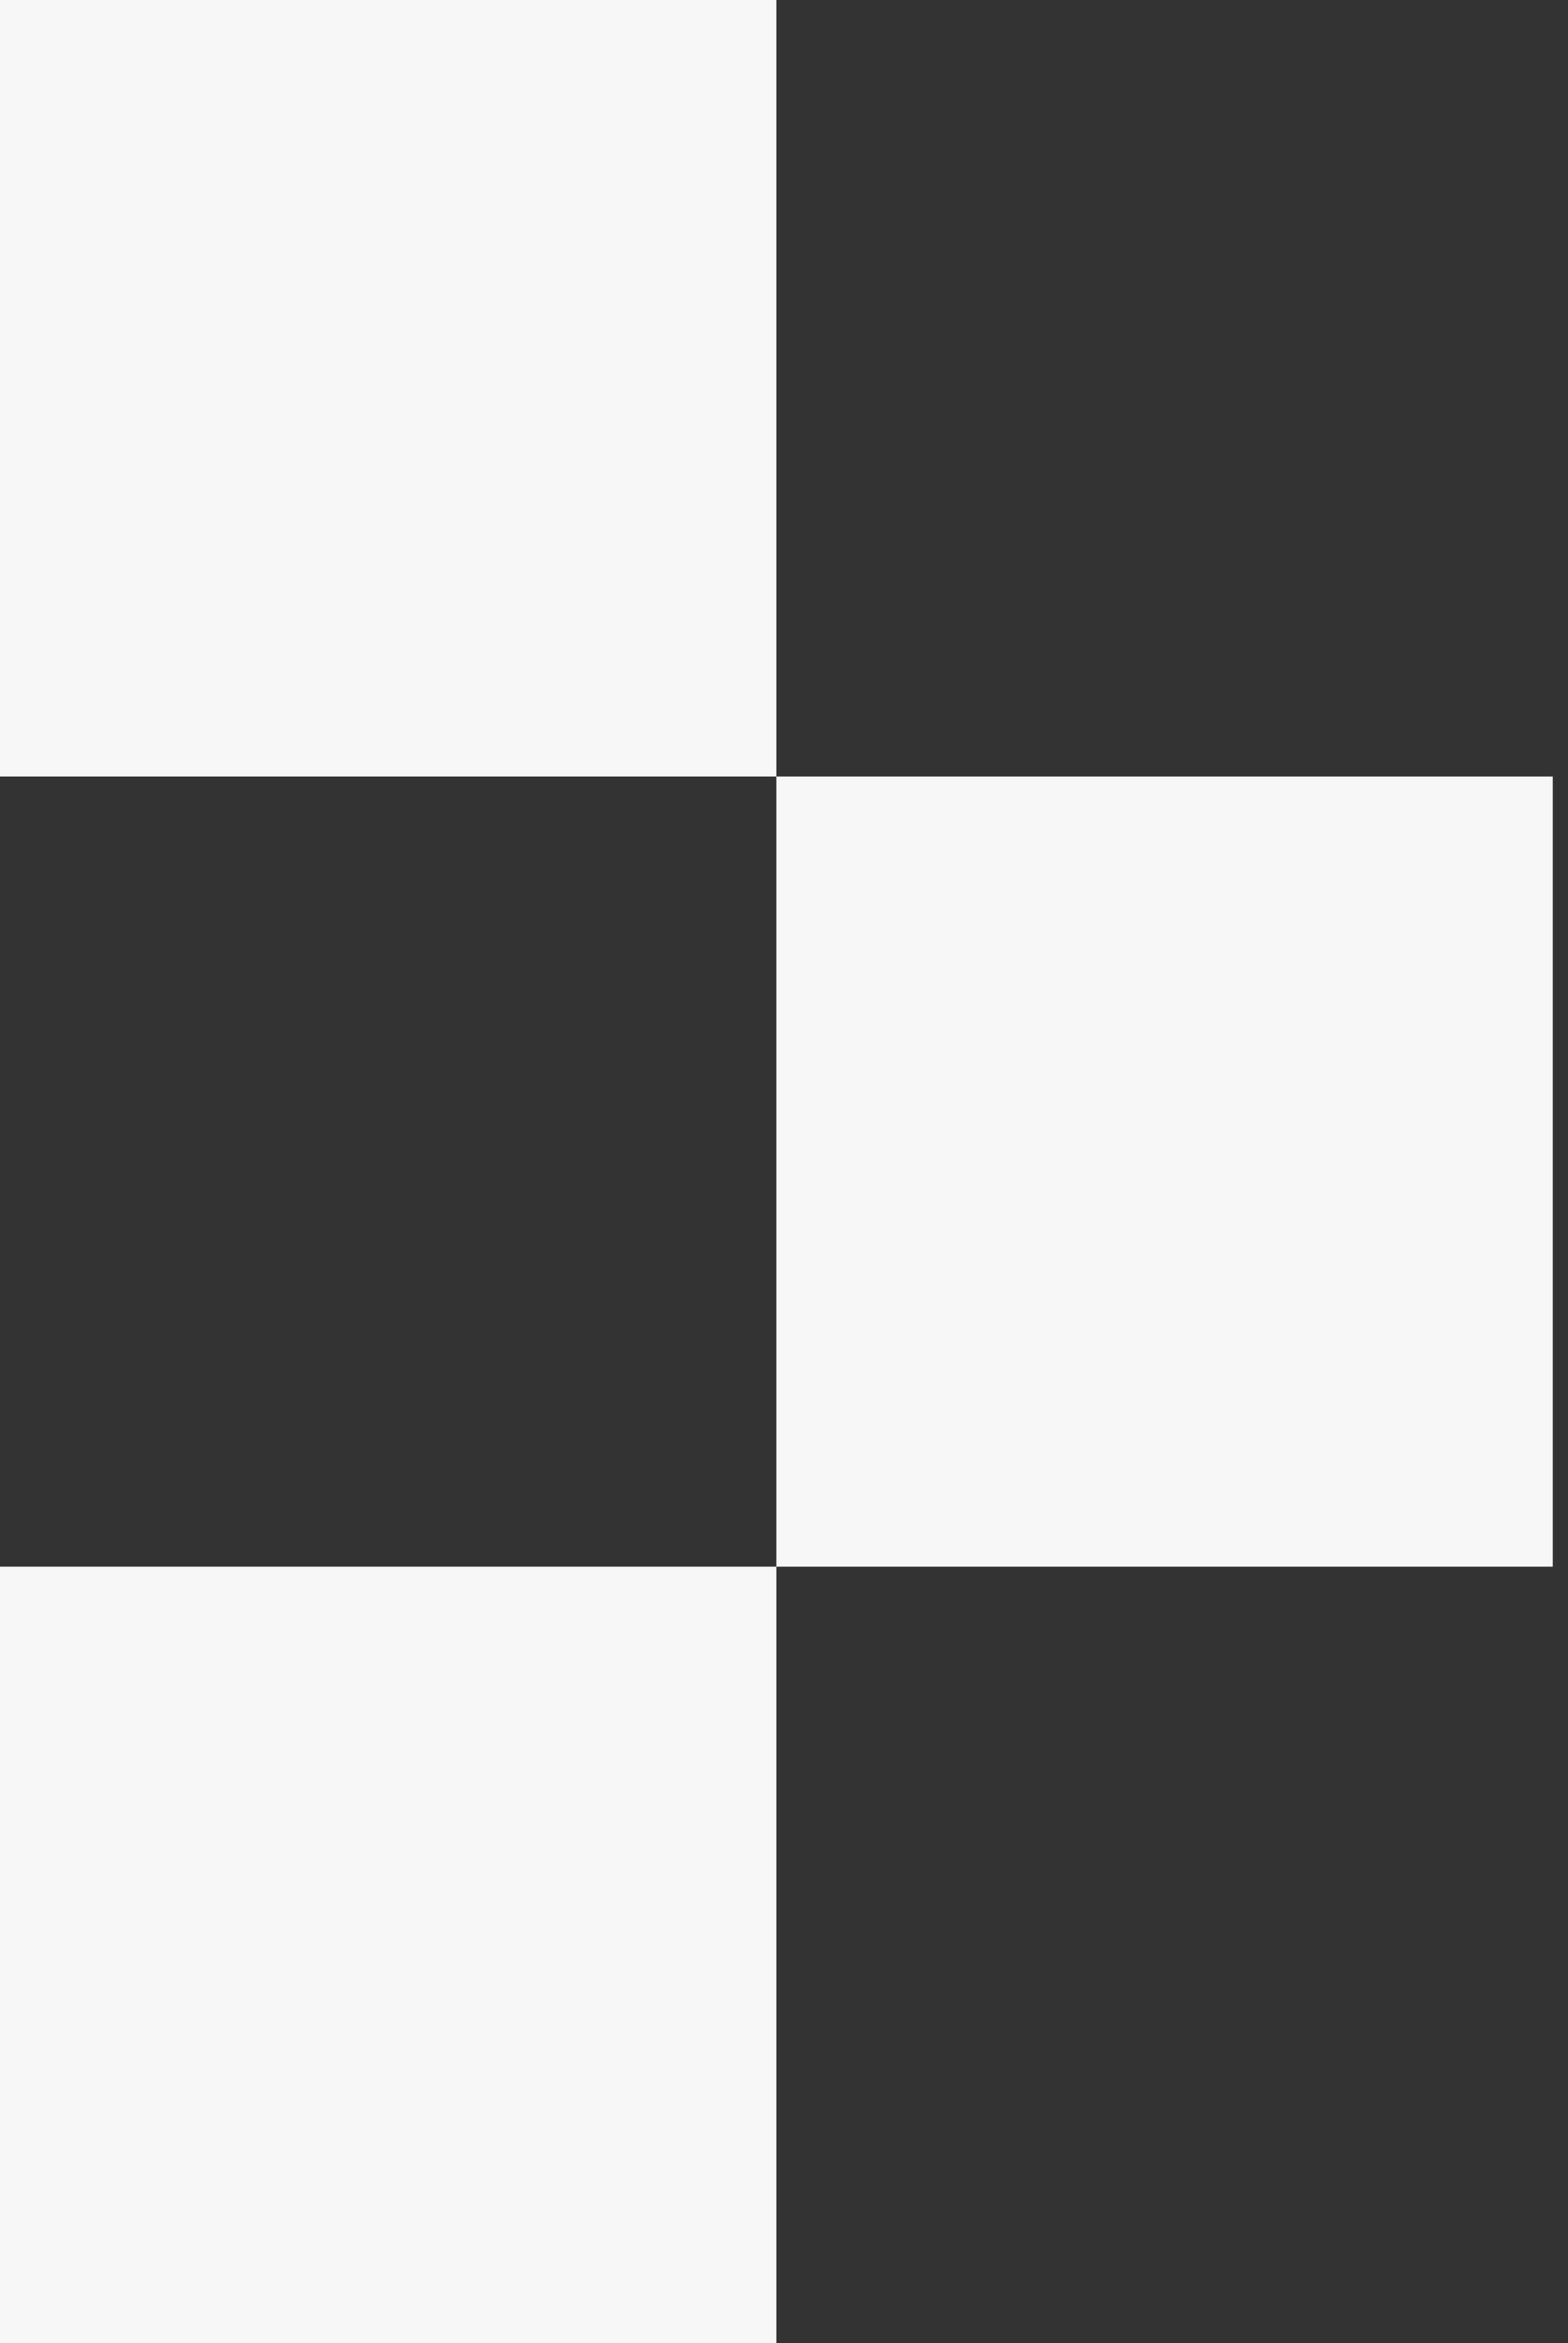
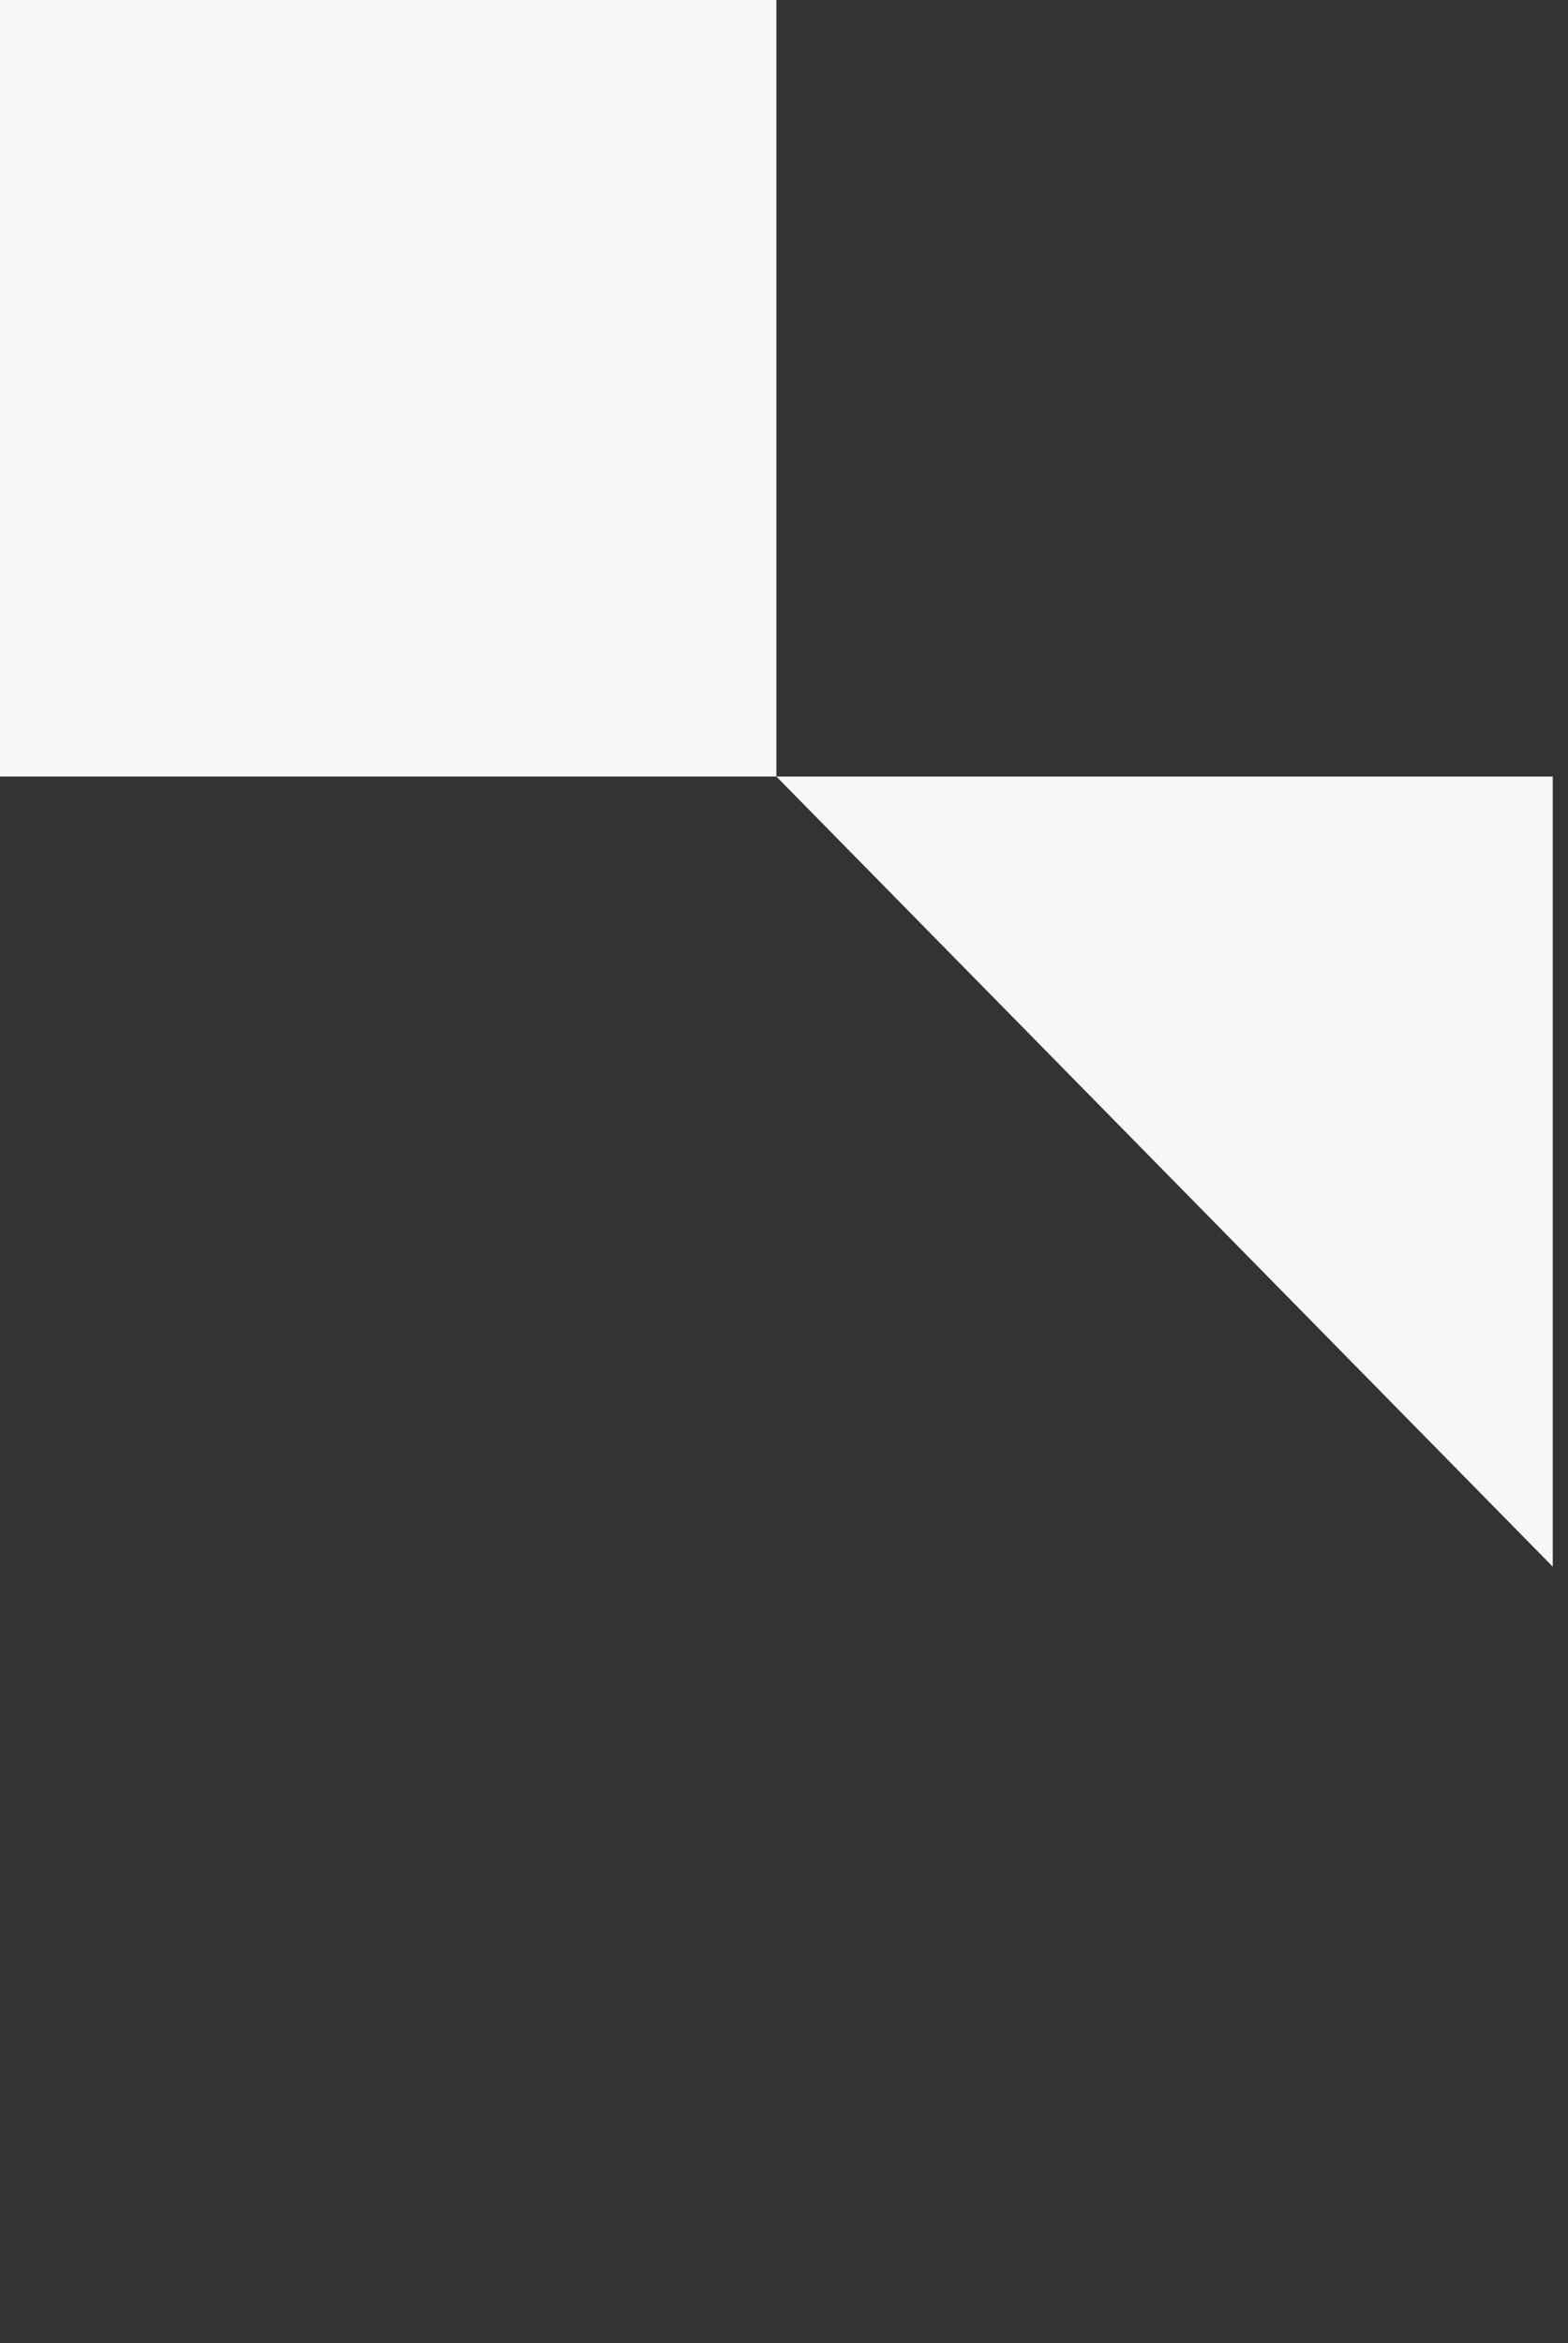
<svg xmlns="http://www.w3.org/2000/svg" version="1.1" id="レイヤー_1" x="0" y="0" viewBox="0 0 85 127" xml:space="preserve">
  <rect x="0" y="0" width="85" height="127" fill="#333333" stroke="none" />
  <style>.st0{fill:#f7f7f7}</style>
-   <path class="st0" d="M0 0h42.087v42.087H0zm42.086 42.087h42.087v42.826H42.086z" />
-   <path class="st0" d="M0 84.913h42.087V127H0z" />
+   <path class="st0" d="M0 0h42.087v42.087H0zm42.086 42.087h42.087v42.826z" />
</svg>